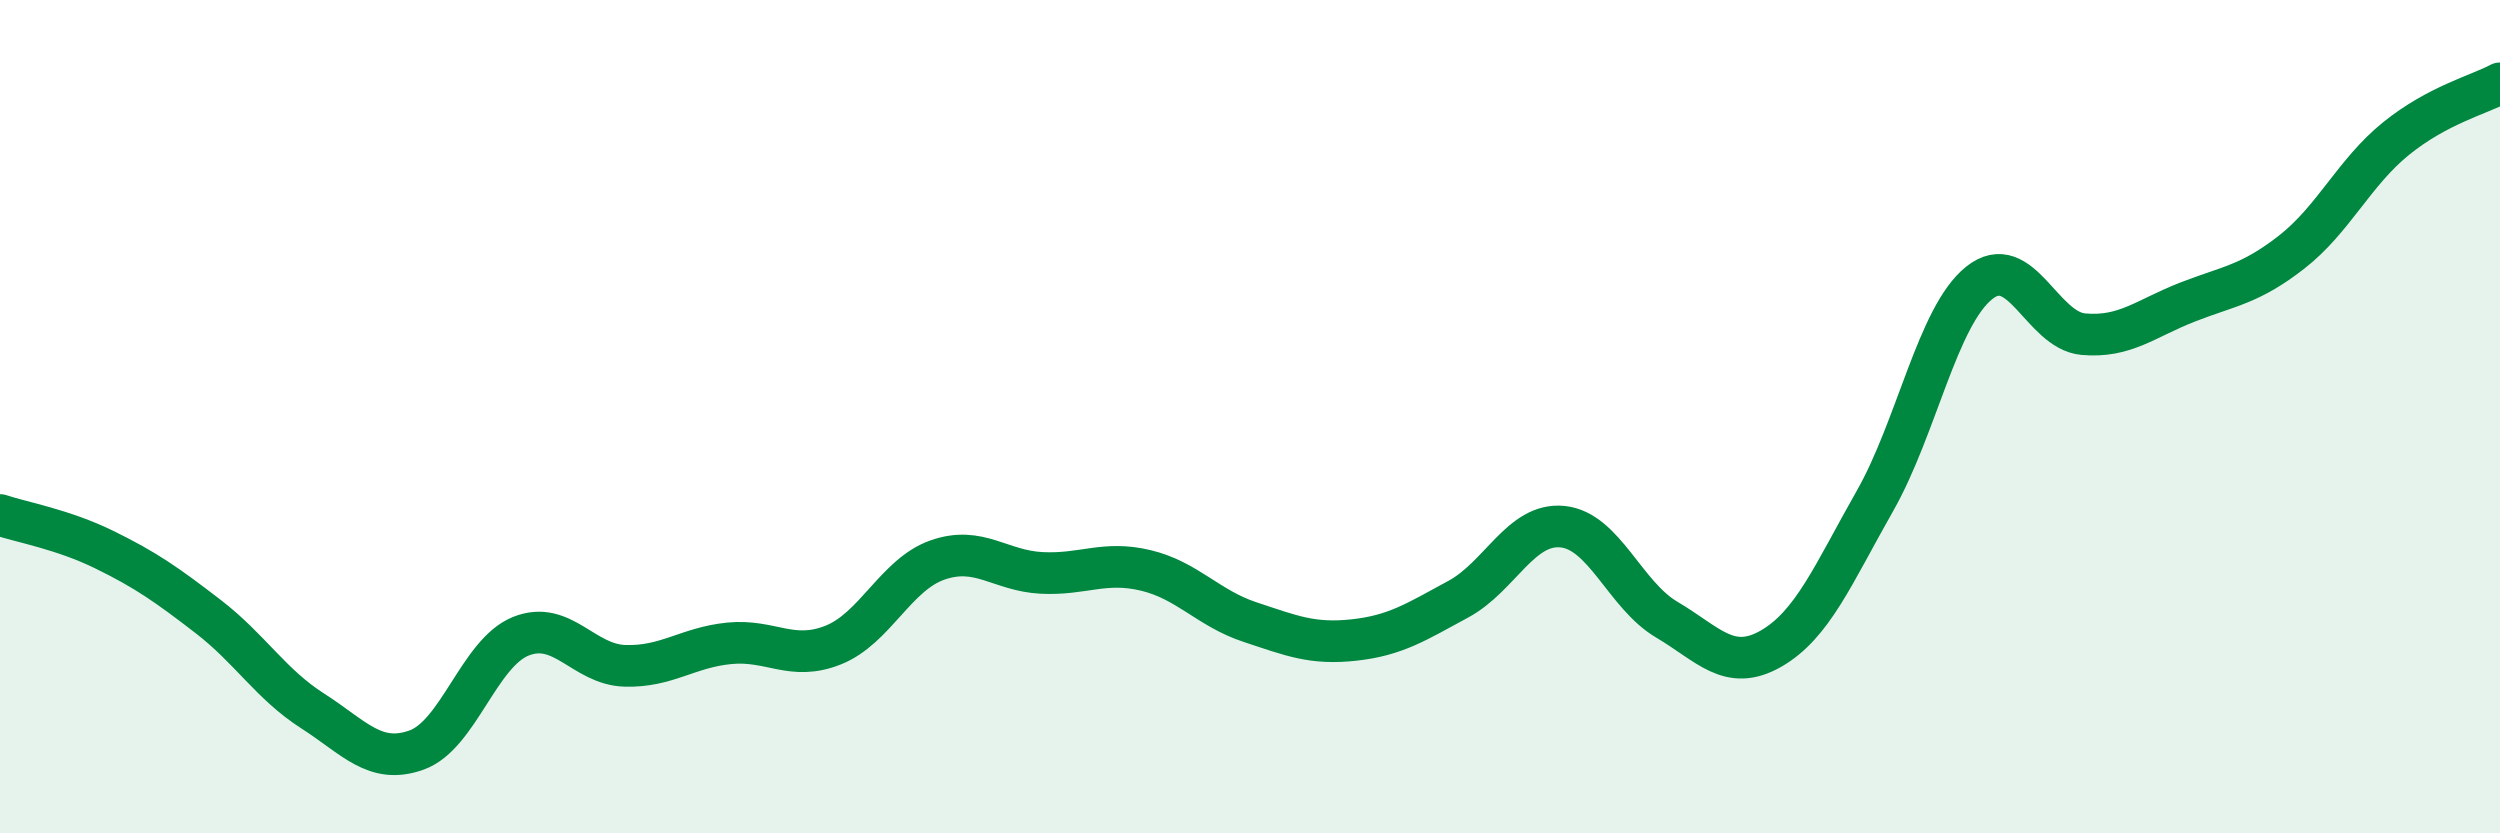
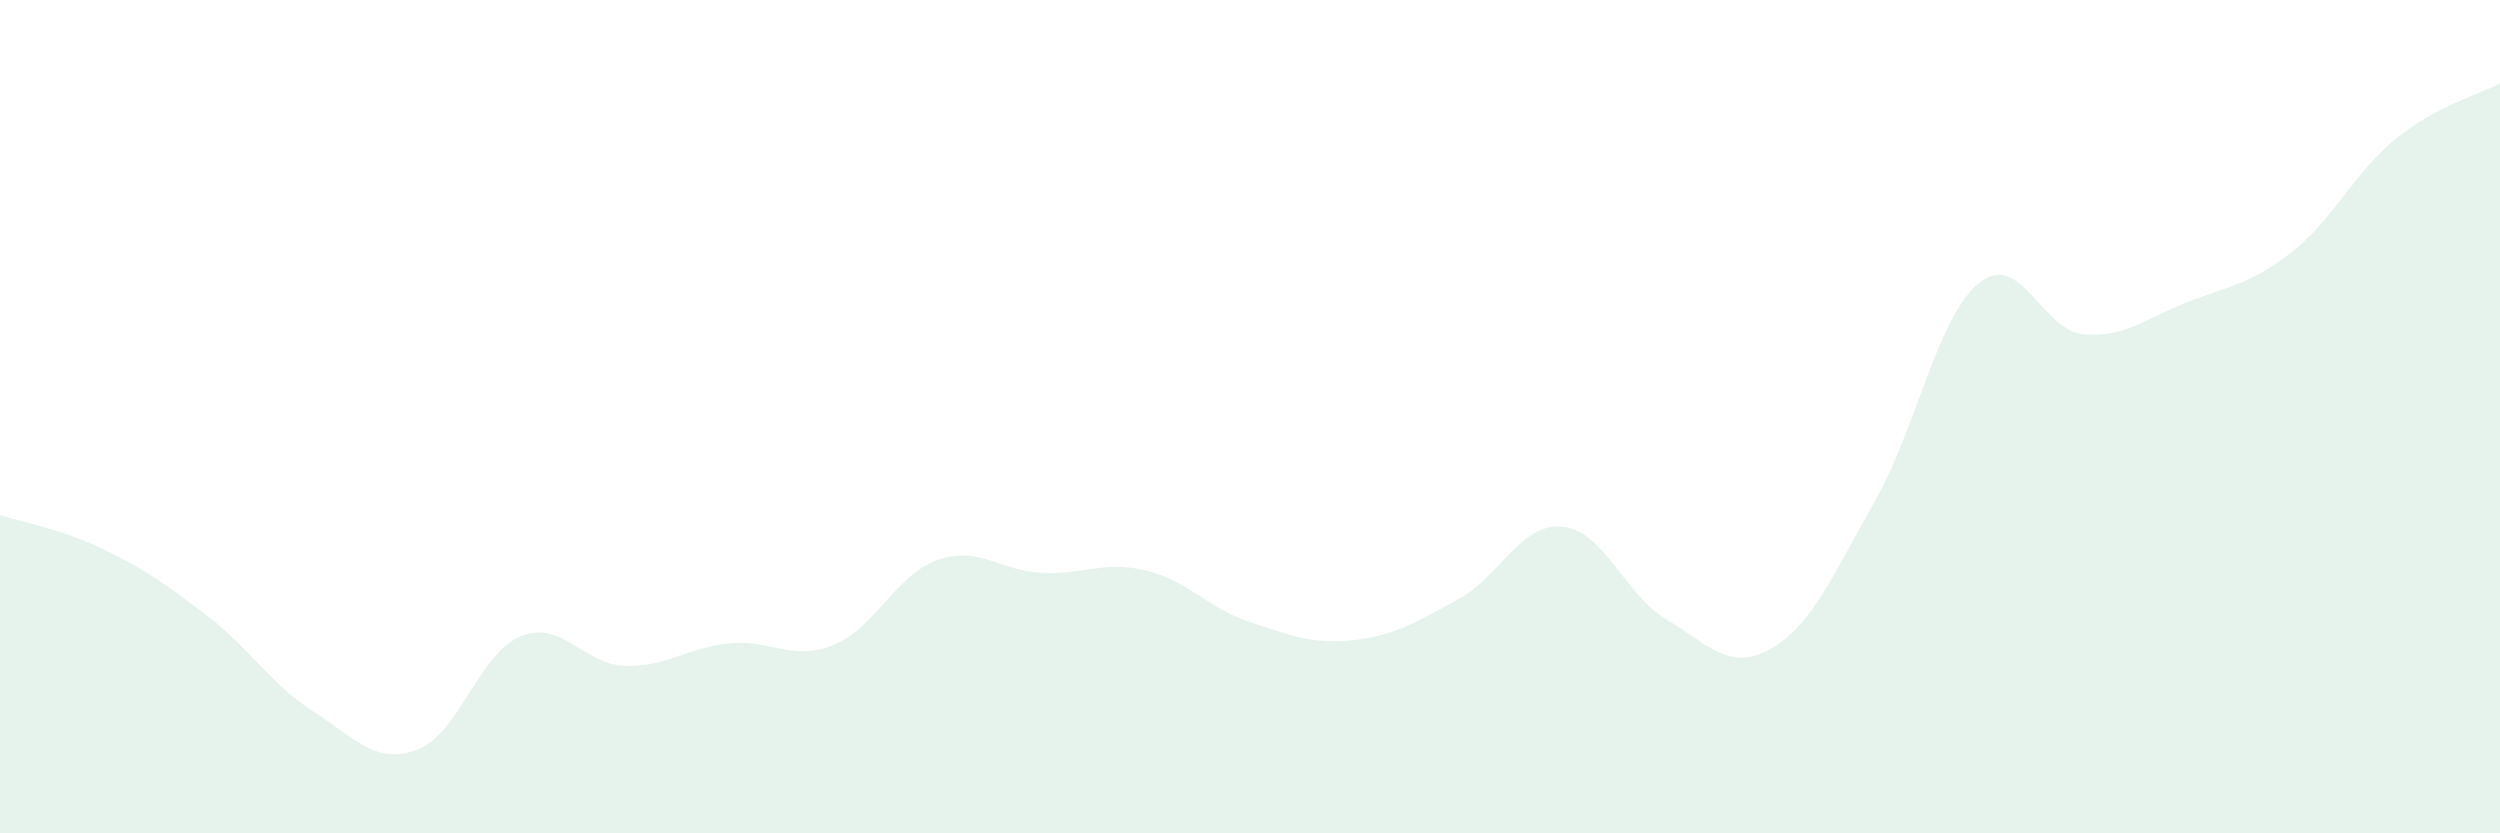
<svg xmlns="http://www.w3.org/2000/svg" width="60" height="20" viewBox="0 0 60 20">
  <path d="M 0,12.36 C 0.5,12.53 1.5,12.7 2.5,13.19 C 3.5,13.68 4,14.03 5,14.8 C 6,15.57 6.5,16.42 7.5,17.06 C 8.5,17.7 9,18.36 10,18 C 11,17.64 11.5,15.67 12.5,15.27 C 13.5,14.87 14,15.95 15,15.98 C 16,16.01 16.5,15.54 17.5,15.44 C 18.5,15.34 19,15.88 20,15.48 C 21,15.08 21.5,13.79 22.5,13.44 C 23.5,13.09 24,13.7 25,13.75 C 26,13.8 26.5,13.45 27.5,13.69 C 28.5,13.93 29,14.6 30,14.93 C 31,15.26 31.5,15.47 32.5,15.36 C 33.5,15.25 34,14.92 35,14.38 C 36,13.84 36.5,12.54 37.5,12.64 C 38.5,12.74 39,14.28 40,14.87 C 41,15.46 41.5,16.14 42.5,15.57 C 43.5,15 44,13.78 45,12.02 C 46,10.26 46.5,7.59 47.5,6.79 C 48.5,5.99 49,7.93 50,8.02 C 51,8.11 51.5,7.64 52.5,7.25 C 53.5,6.86 54,6.83 55,6.05 C 56,5.27 56.5,4.14 57.5,3.33 C 58.5,2.52 59.5,2.27 60,2L60 20L0 20Z" fill="#008740" opacity="0.1" stroke-linecap="round" stroke-linejoin="round" />
-   <path d="M 0,12.36 C 0.5,12.53 1.5,12.7 2.5,13.19 C 3.5,13.68 4,14.03 5,14.8 C 6,15.57 6.5,16.42 7.5,17.06 C 8.5,17.7 9,18.36 10,18 C 11,17.64 11.5,15.67 12.5,15.27 C 13.5,14.87 14,15.95 15,15.98 C 16,16.01 16.5,15.54 17.5,15.44 C 18.5,15.34 19,15.88 20,15.48 C 21,15.08 21.5,13.79 22.5,13.44 C 23.5,13.09 24,13.7 25,13.75 C 26,13.8 26.5,13.45 27.5,13.69 C 28.5,13.93 29,14.6 30,14.93 C 31,15.26 31.5,15.47 32.5,15.36 C 33.5,15.25 34,14.92 35,14.38 C 36,13.84 36.5,12.54 37.5,12.64 C 38.5,12.74 39,14.28 40,14.87 C 41,15.46 41.5,16.14 42.5,15.57 C 43.5,15 44,13.78 45,12.02 C 46,10.26 46.5,7.59 47.5,6.79 C 48.5,5.99 49,7.93 50,8.02 C 51,8.11 51.5,7.64 52.5,7.25 C 53.5,6.86 54,6.83 55,6.05 C 56,5.27 56.5,4.14 57.5,3.33 C 58.5,2.52 59.5,2.27 60,2" stroke="#008740" stroke-width="1" fill="none" stroke-linecap="round" stroke-linejoin="round" />
</svg>